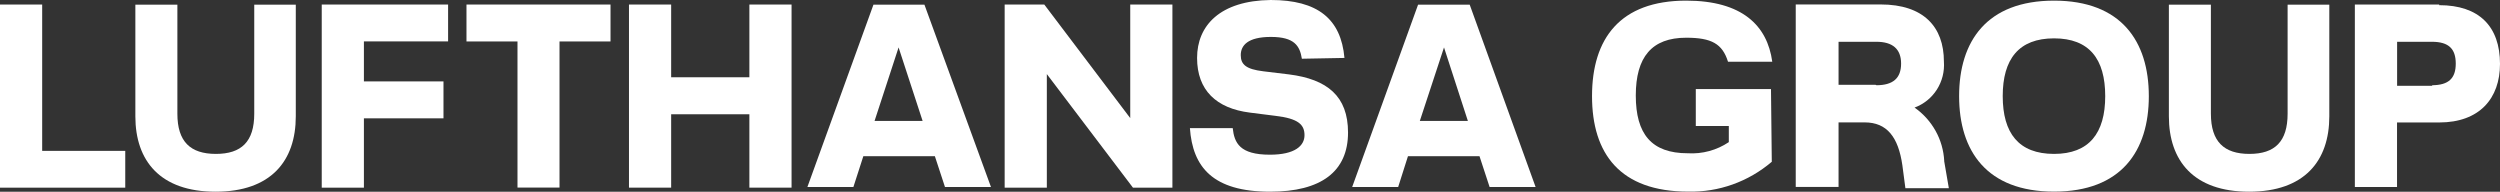
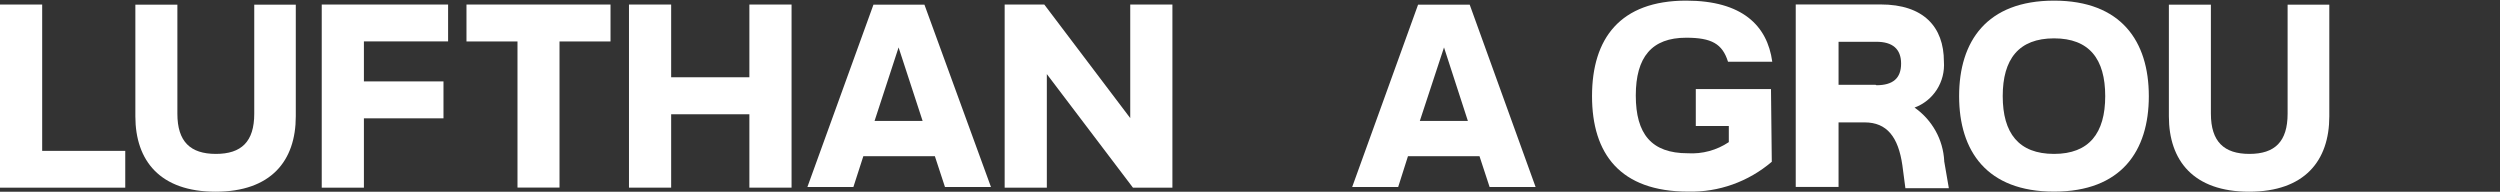
<svg xmlns="http://www.w3.org/2000/svg" id="Ebene_2" viewBox="0 0 314.16 24.09">
  <rect x="0" y="0" width="314.16" height="24.09" fill="#333333" stroke="none" />
  <defs>
    <style>.cls-1{fill:#fff;stroke-width:0px;}</style>
  </defs>
  <g id="Ebene_1-2">
    <path class="cls-1" d="M272.55.59v14.03c0,5.57,3.1,9.47,10.08,9.47s10.08-3.89,10.08-9.47V.59h-5.24v13.7c0,3.51-1.61,5.05-4.8,5.05s-4.84-1.54-4.84-5.05V.59h-5.28Z" />
    <path class="cls-1" d="M222.55,11.19h-9.45v4.64h4.15v2.03c-1.52,1.02-3.33,1.51-5.16,1.4-4.57,0-6.53-2.43-6.53-7.26s2.01-7.26,6.33-7.26c3.18,0,4.55.75,5.26,3.02h5.56c-.62-4.54-3.77-7.68-10.82-7.68-8.3,0-11.83,4.76-11.83,12s3.53,12,12.09,12c3.84.09,7.57-1.25,10.5-3.75l-.1-9.14Z" />
-     <path class="cls-1" d="M168.95,7.28c-.44-4.91-3.36-7.28-9.27-7.28-6.37.08-9.25,3.22-9.25,7.28s2.42,6.34,6.63,6.87l3.24.41c2.86.34,3.63,1.11,3.63,2.43s-1.19,2.45-4.35,2.45c-3.79,0-4.47-1.48-4.67-3.34h-5.38c.34,4.86,2.84,7.99,10.08,7.99,6.41,0,9.79-2.53,9.79-7.44,0-4.56-2.6-6.69-7.42-7.3l-3.22-.39c-2.14-.26-2.84-.83-2.84-2.03s.85-2.29,3.79-2.29,3.63,1.11,3.89,2.74l5.36-.1Z" />
    <path class="cls-1" d="M142.03,14.84l-10.8-14.27h-4.98v23.01h5.3v-14.27l10.82,14.27h4.96V.57h-5.3v14.27Z" />
-     <path class="cls-1" d="M306.52.57h-10.6v22.93h5.3v-8.11h5.3c5.06,0,7.64-3.02,7.64-7.36,0-4.7-2.62-7.38-7.64-7.38v-.08ZM305.68,10.78h-4.45v-5.53h4.37c2.12,0,3,.89,3,2.74s-.89,2.72-3,2.72" />
    <path class="cls-1" d="M258.12.08c-8.46,0-11.93,5.11-11.93,12s3.47,12,11.93,12,11.91-5.11,11.91-12S266.56.08,258.12.08h0ZM258.12,19.34c-4.45,0-6.45-2.61-6.45-7.26s2.01-7.26,6.45-7.26,6.43,2.61,6.43,7.26-2.02,7.26-6.43,7.26Z" />
    <path class="cls-1" d="M244.32,20.23c-.07-1.33-.44-2.63-1.09-3.79-.65-1.16-1.55-2.16-2.64-2.92,1.16-.43,2.14-1.22,2.81-2.27.66-1.04.97-2.27.88-3.51,0-4.38-2.58-7.18-7.94-7.18h-10.68v22.93h5.38v-8.11h3.28c2.8,0,4.23,1.84,4.74,5.39l.38,2.88h5.46l-.59-3.43ZM235.69,10.66h-4.65v-5.41h4.76c2.01,0,3.1.89,3.1,2.74s-1.03,2.72-3.1,2.72" />
    <path class="cls-1" d="M184.69.59h-6.49l-8.28,22.91h5.78l1.23-3.87h8.99l1.27,3.87h5.78L184.69.59ZM178.42,15.2l3.04-9.24,3,9.24h-6.04Z" />
    <path class="cls-1" d="M116.17.59h-6.41l-8.3,22.91h5.78l1.25-3.87h8.99l1.27,3.87h5.78L116.17.59ZM109.9,15.2l3.02-9.24,3.02,9.24h-6.05Z" />
    <path class="cls-1" d="M84.34,9.71V.57h-5.3v23.01h5.3v-9.22h9.83v9.22h5.3V.57h-5.3v9.14h-9.83Z" />
    <path class="cls-1" d="M65.03,5.21v18.36h5.28V5.21h6.41V.57h-18.1v4.64h6.41Z" />
    <path class="cls-1" d="M45.73,23.57v-8.7h10v-4.64h-10v-5.03h10.58V.57h-15.88v23.01h5.3Z" />
    <path class="cls-1" d="M17.01.59v14.03c0,5.57,3.1,9.47,10.08,9.47s10.08-3.89,10.08-9.47V.59h-5.22v13.7c0,3.51-1.61,5.05-4.82,5.05s-4.84-1.54-4.84-5.05V.59h-5.28Z" />
    <path class="cls-1" d="M0,.57v23.01h15.74v-4.62H5.3V.57H0Z" />
  </g>
</svg>